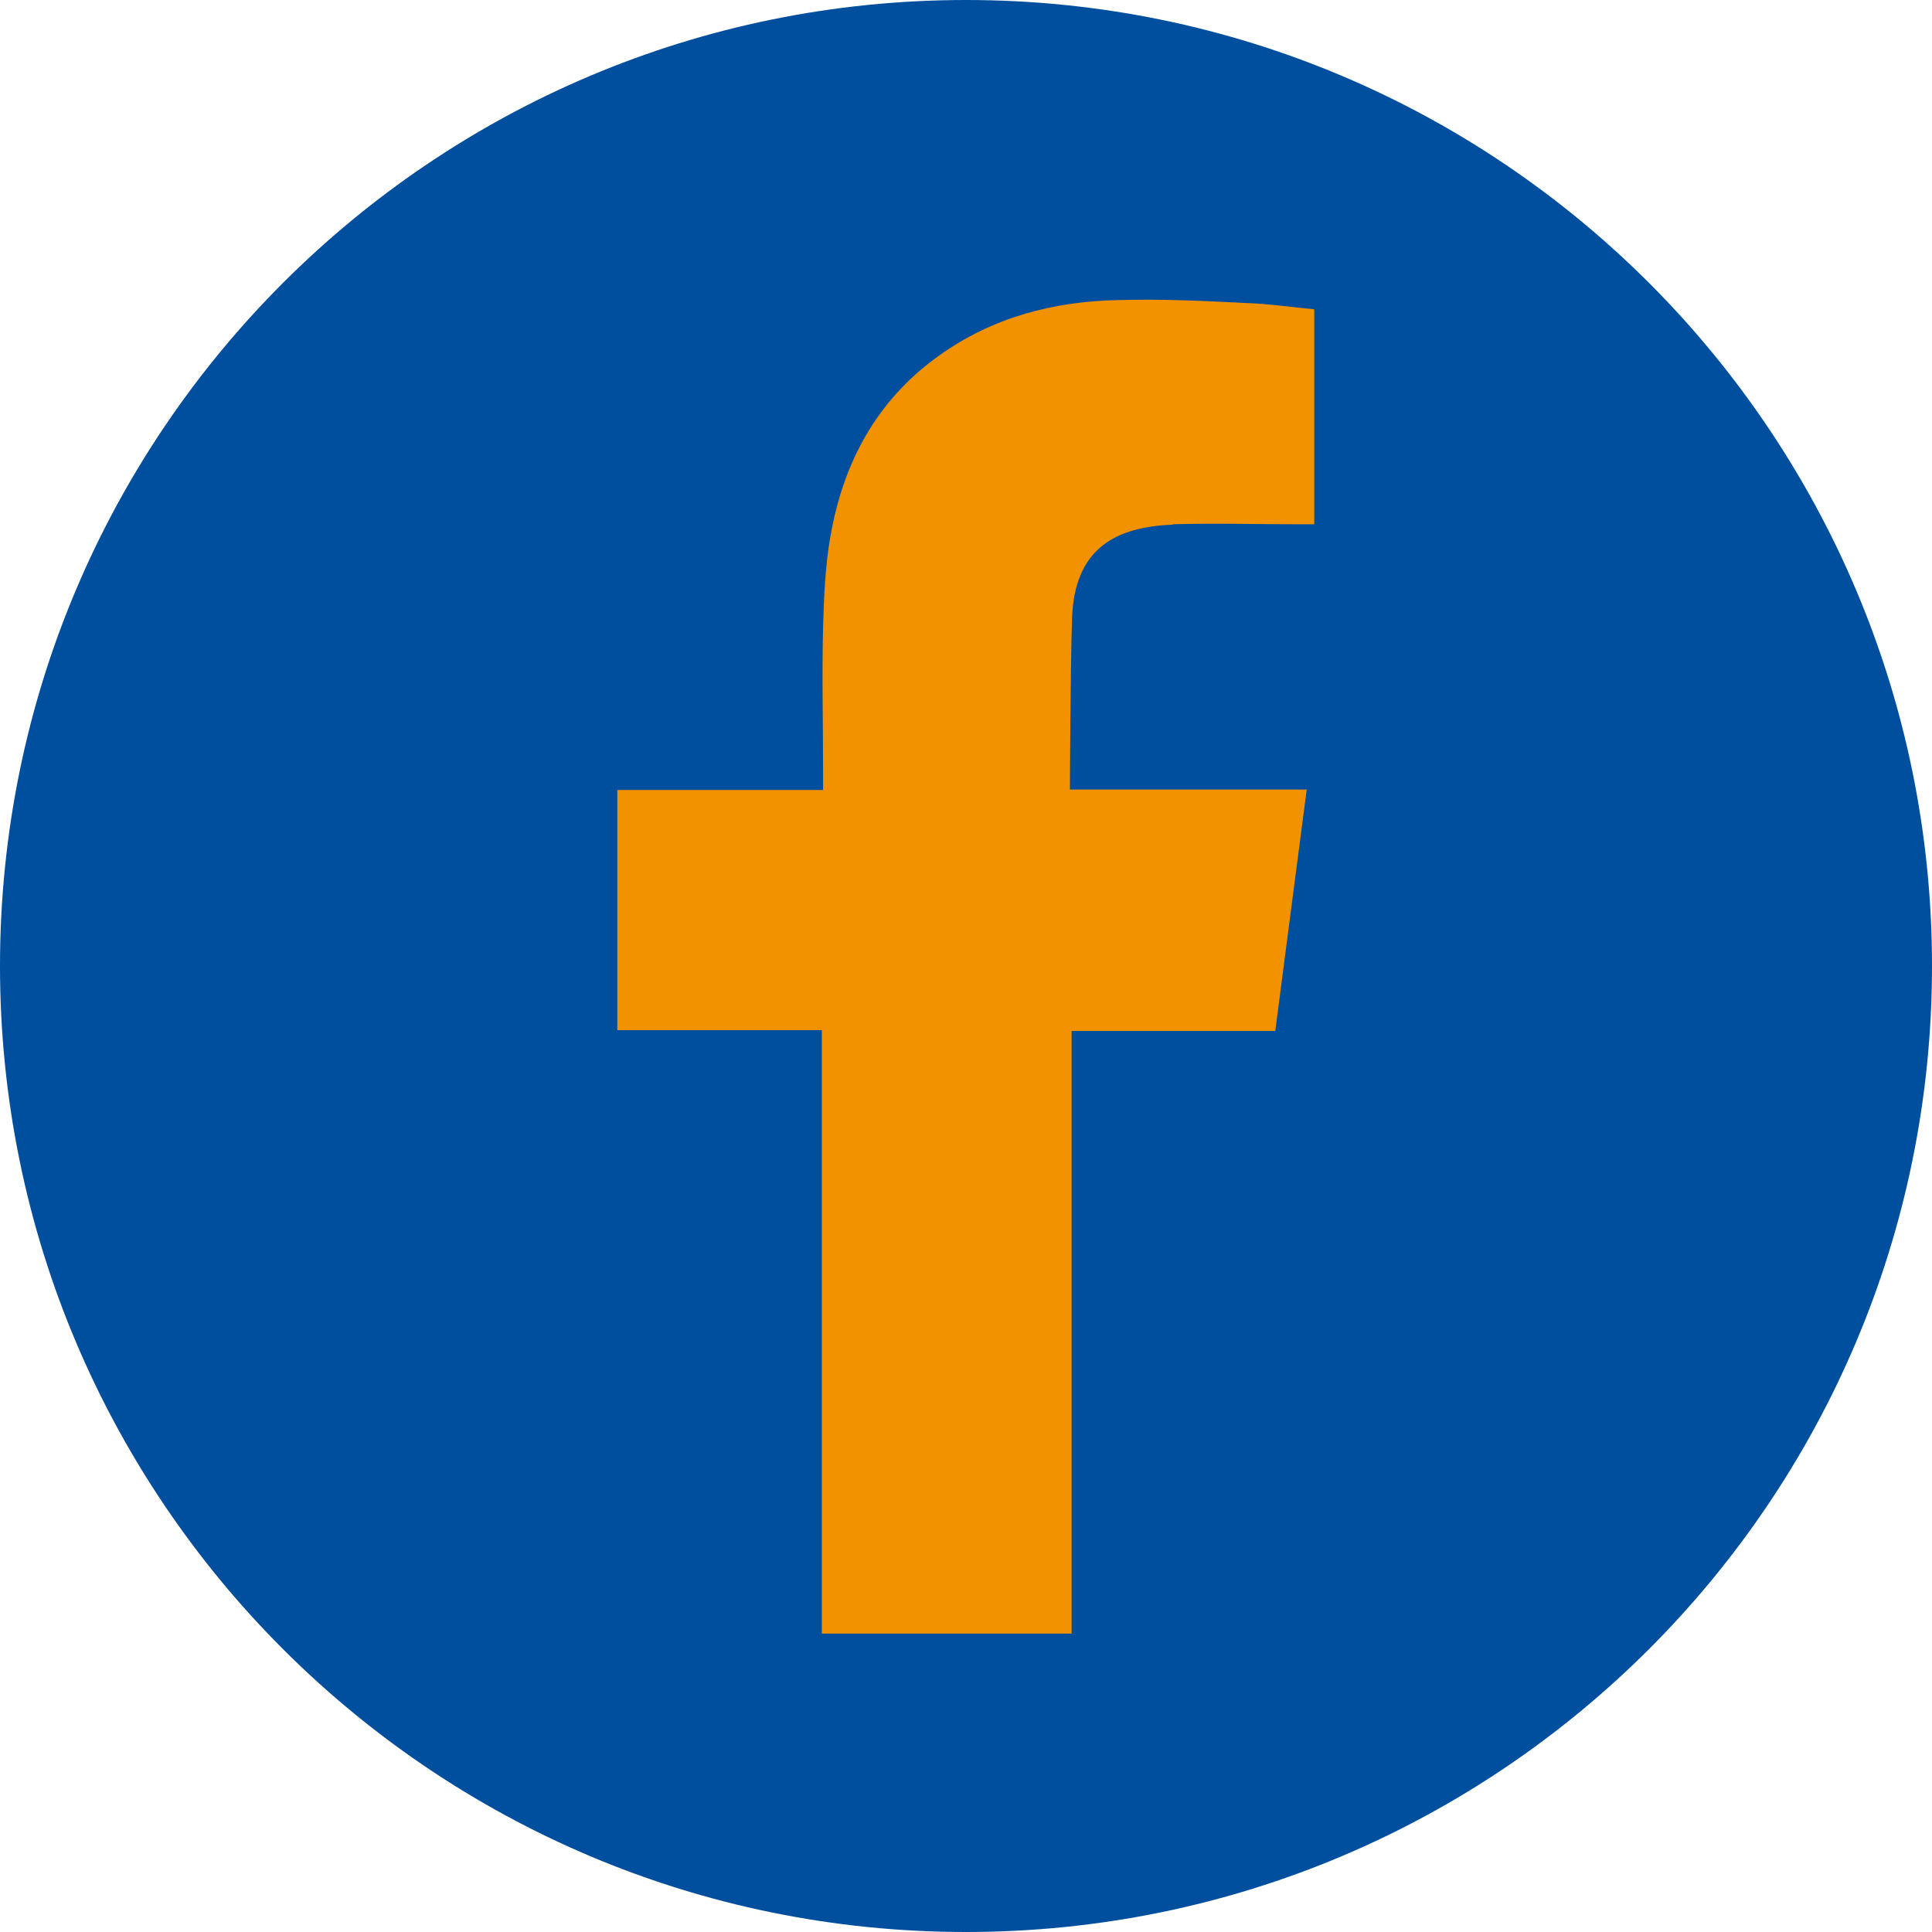
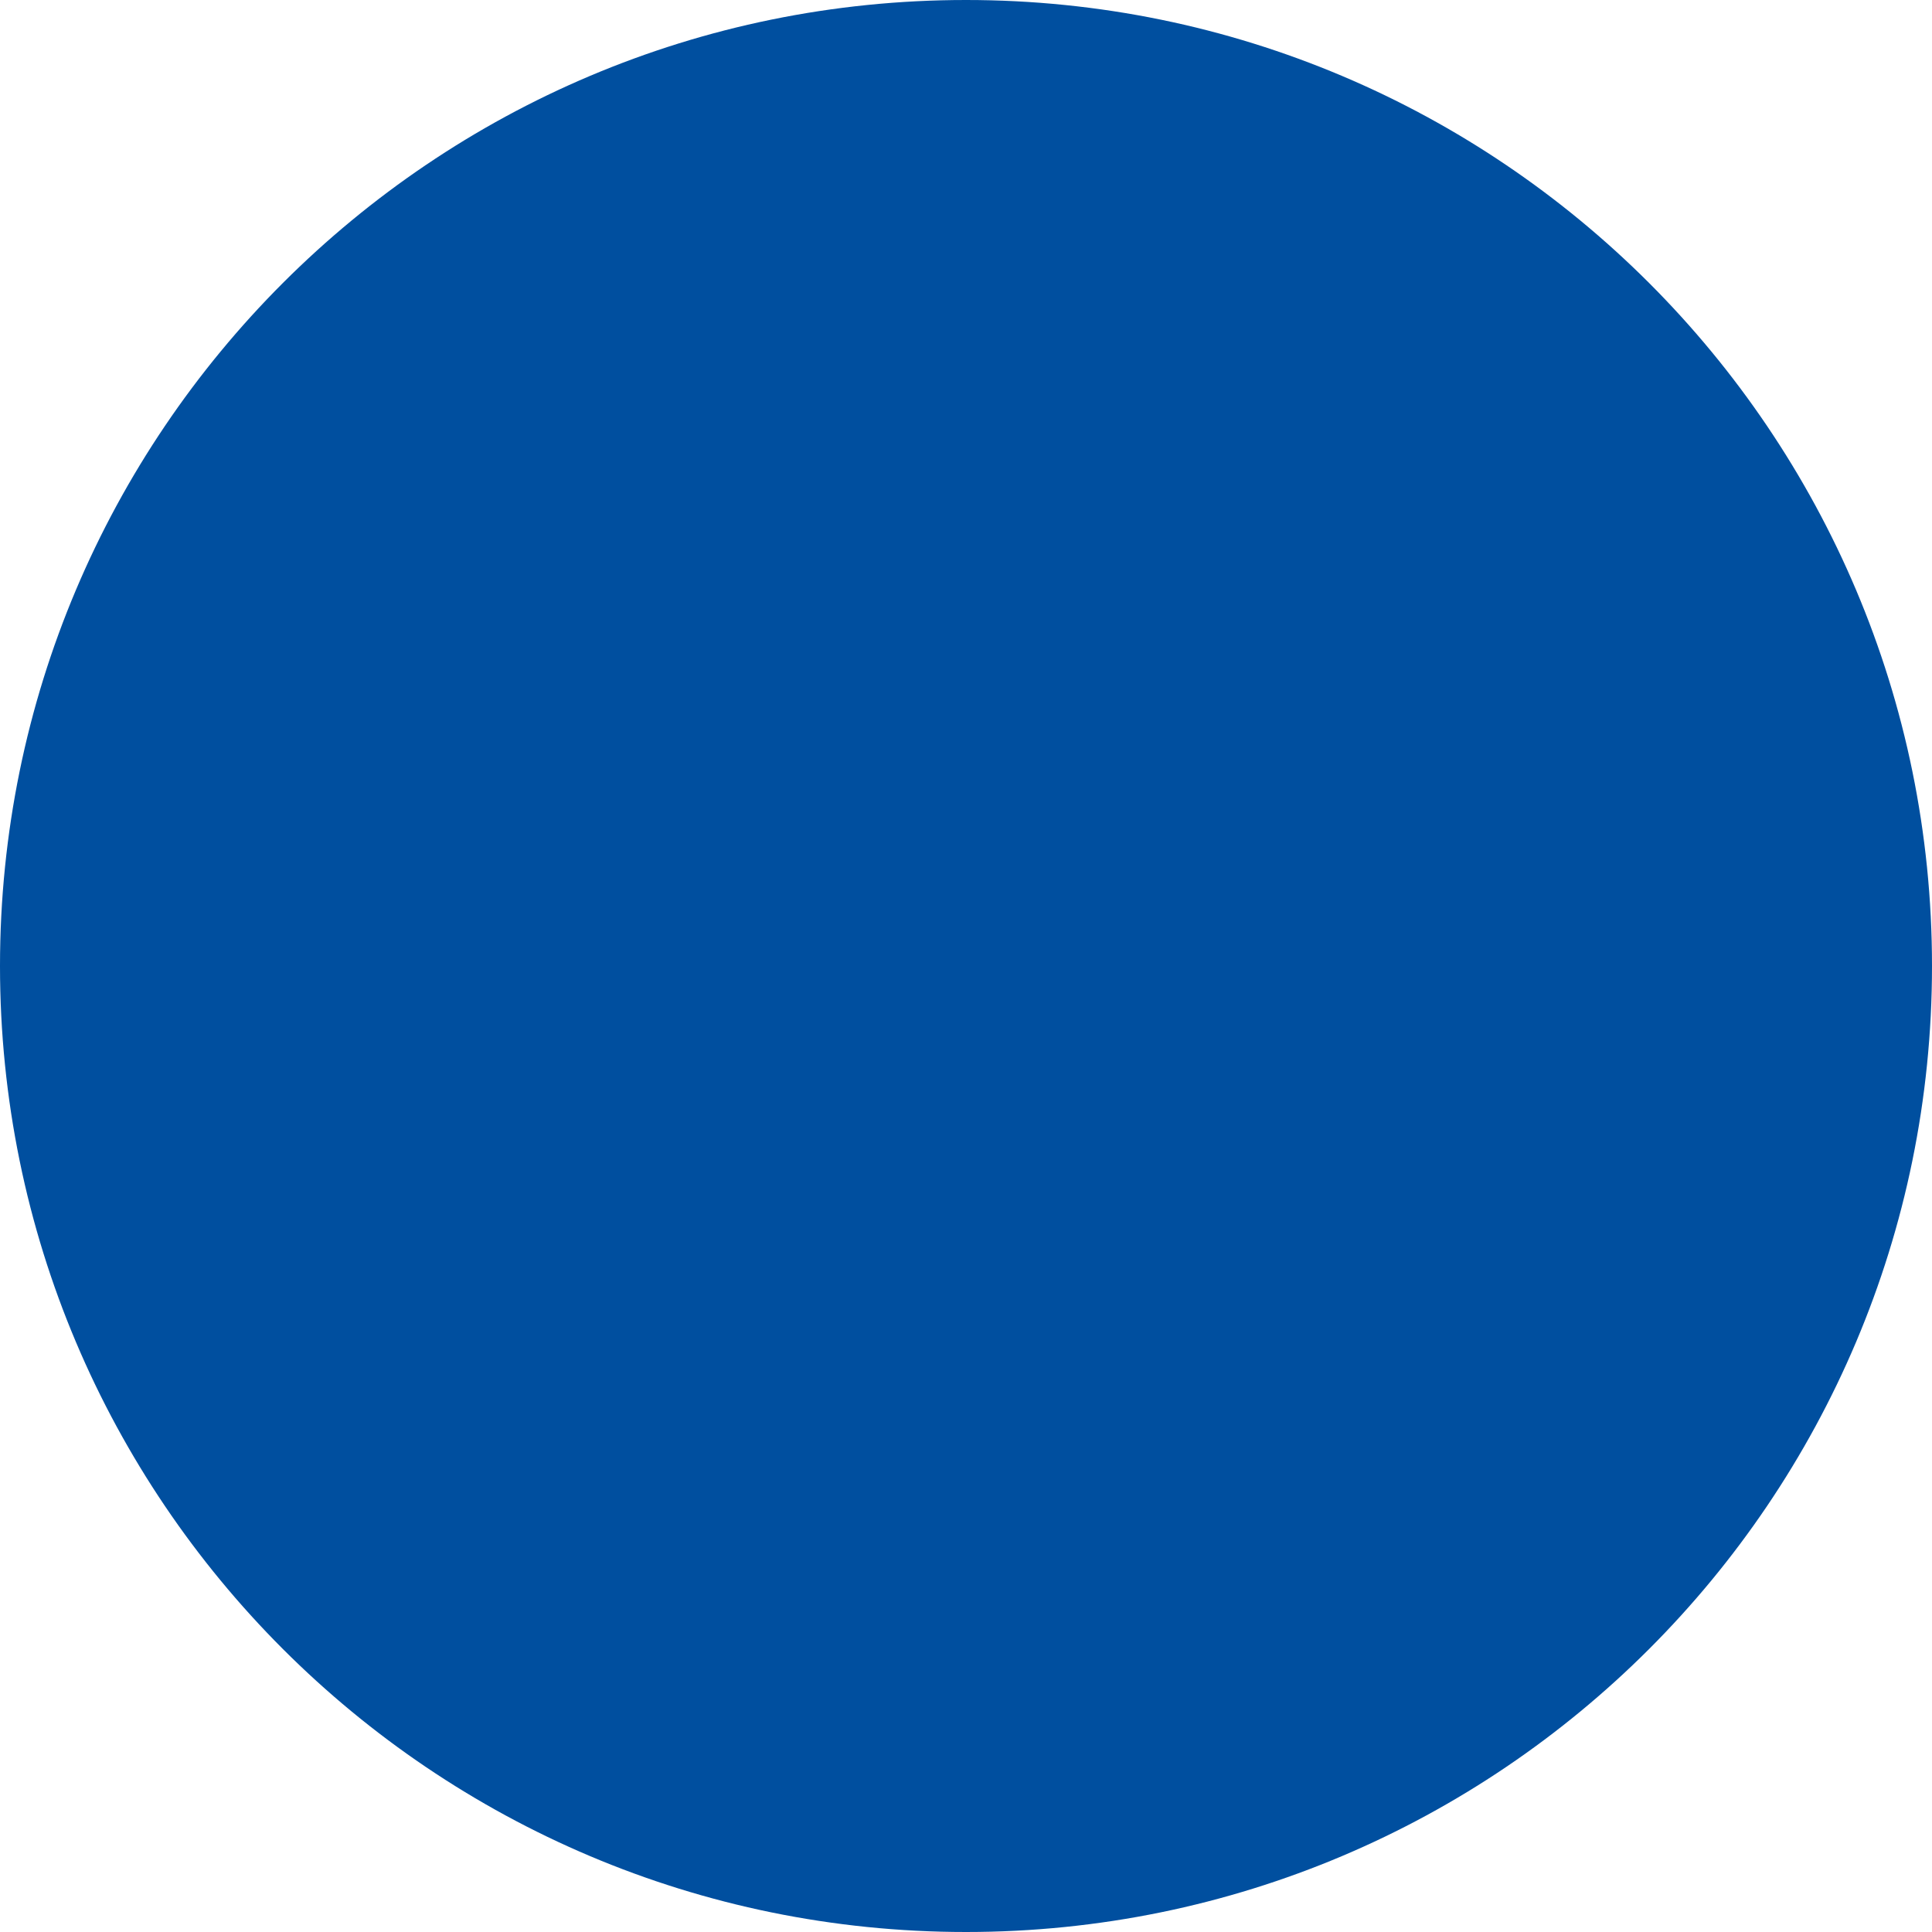
<svg xmlns="http://www.w3.org/2000/svg" id="Ebene_1" data-name="Ebene 1" viewBox="0 0 46.1 46.1">
  <defs>
    <style>
      .cls-1 {
        fill: #004f9f;
      }

      .cls-1, .cls-2 {
        stroke-width: 0px;
      }

      .cls-2 {
        fill: #f39200;
      }
    </style>
  </defs>
  <path class="cls-1" d="M46.1,23.05c0,12.73-10.32,23.05-23.05,23.05S0,35.78,0,23.05,10.32,0,23.05,0s23.05,10.32,23.05,23.05" />
-   <path class="cls-2" d="M27.99,12.51c.99-.03,1.97,0,2.96,0h.41v-5.13c-.53-.05-1.08-.13-1.63-.15-1.01-.05-2.03-.1-3.04-.07-1.55.03-3.01.41-4.29,1.33-1.47,1.05-2.27,2.53-2.58,4.28-.13.72-.16,1.47-.18,2.2-.03,1.15,0,2.3,0,3.45v.43h-4.91v5.73h4.88v14.4h5.96v-14.38h4.86c.25-1.91.49-3.79.75-5.76-.39,0-.74,0-1.09,0-1.38,0-4.56,0-4.56,0,0,0,.01-2.84.05-4.07.05-1.69,1.05-2.2,2.4-2.25" />
</svg>